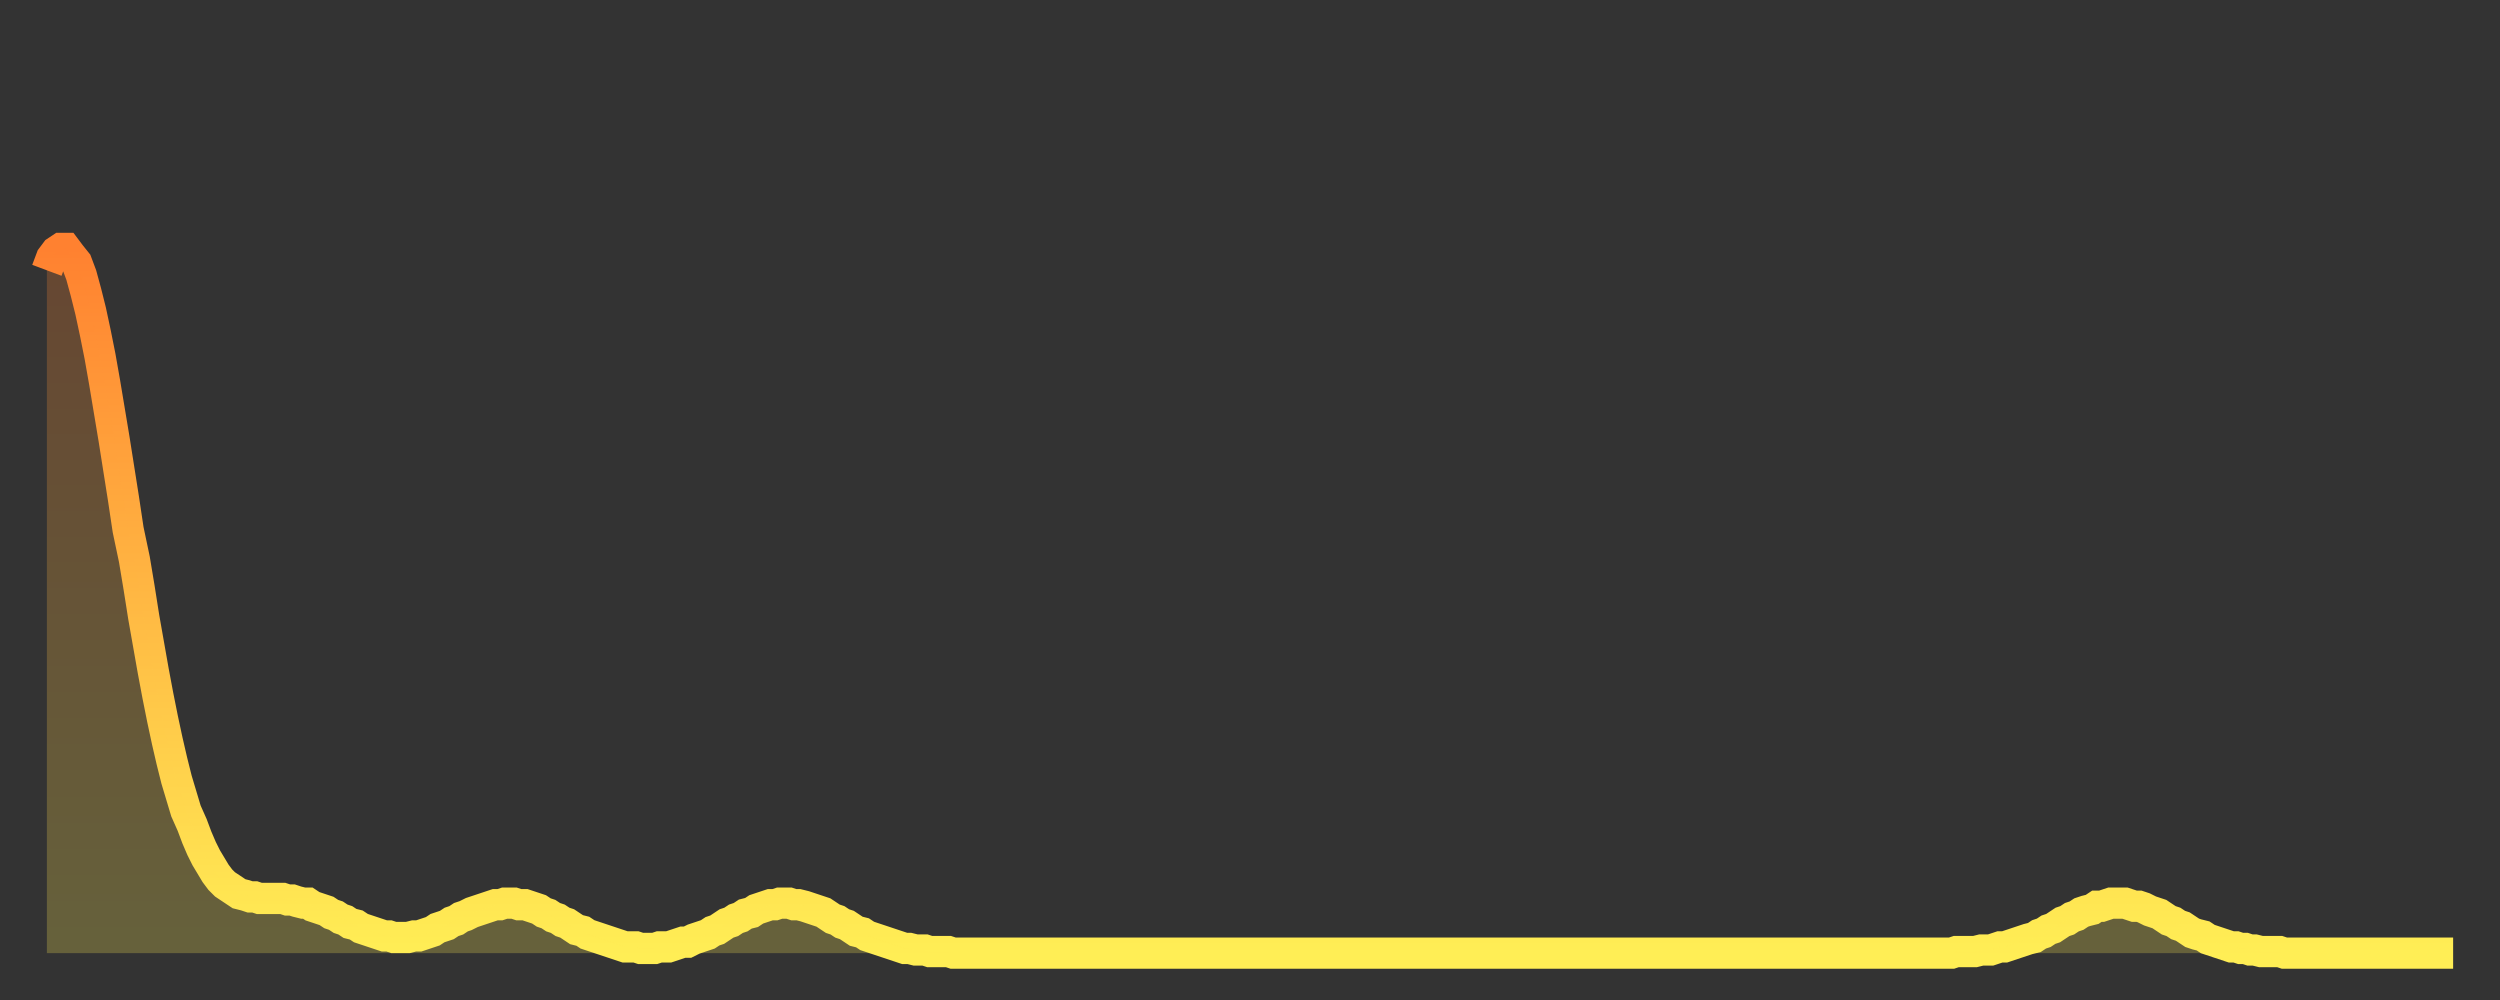
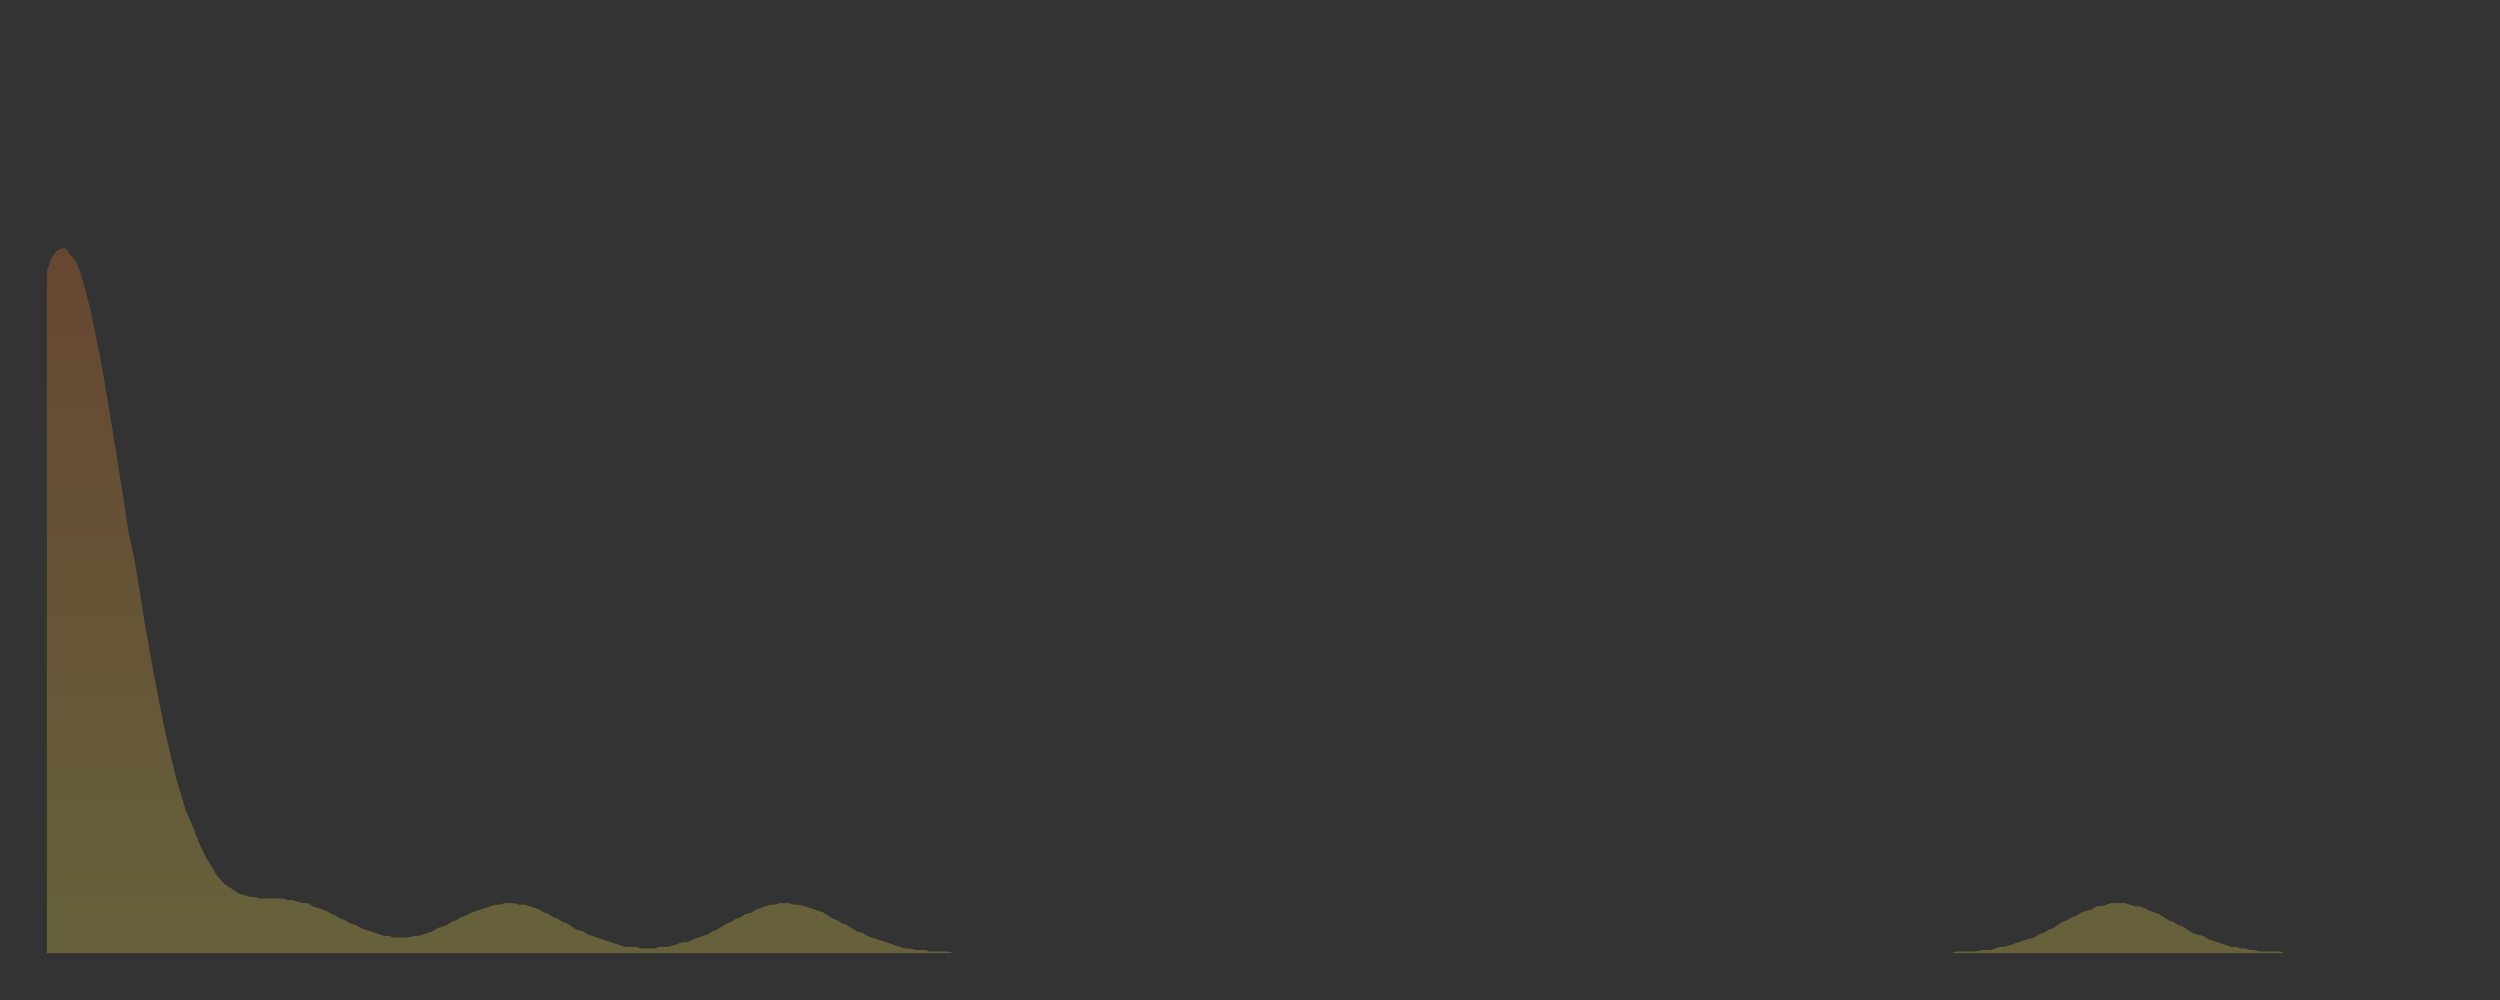
<svg xmlns="http://www.w3.org/2000/svg" baseProfile="full" height="64" version="1.1" width="160">
  <rect width="100%" height="100%" fill="#333333" stroke="none" />
  <defs>
    <linearGradient id="id8424" x1="0" x2="0" y1="0" y2="1">
      <stop offset="0%" stop-color="#ff8130" />
      <stop offset="50%" stop-color="#ffb843" />
      <stop offset="100%" stop-color="#ffee55" />
    </linearGradient>
  </defs>
  <g transform="translate(3,3)">
    <g>
-       <path d="M 0.0 14.3 0.3 13.5 0.6 13.1 0.9 12.9 1.2 12.9 1.5 13.3 1.9 13.8 2.2 14.6 2.5 15.7 2.8 16.9 3.1 18.3 3.4 19.8 3.7 21.5 4.0 23.3 4.3 25.1 4.6 27.0 4.9 28.9 5.2 30.9 5.6 32.8 5.9 34.6 6.2 36.5 6.5 38.2 6.8 39.9 7.1 41.5 7.4 43.0 7.7 44.4 8.0 45.7 8.3 46.9 8.6 47.9 8.9 48.9 9.3 49.8 9.6 50.6 9.9 51.3 10.2 51.9 10.5 52.4 10.8 52.9 11.1 53.3 11.4 53.6 11.7 53.8 12.0 54.0 12.3 54.2 12.7 54.3 13.0 54.4 13.3 54.4 13.6 54.5 13.9 54.5 14.2 54.5 14.5 54.5 14.8 54.5 15.1 54.5 15.4 54.6 15.7 54.6 16.0 54.7 16.4 54.8 16.7 54.8 17.0 55.0 17.3 55.1 17.6 55.2 17.9 55.3 18.2 55.5 18.5 55.6 18.8 55.8 19.1 55.9 19.4 56.1 19.8 56.2 20.1 56.4 20.4 56.5 20.7 56.6 21.0 56.7 21.3 56.8 21.6 56.9 21.9 56.9 22.2 57.0 22.5 57.0 22.8 57.0 23.1 57.0 23.5 56.9 23.8 56.9 24.1 56.8 24.4 56.7 24.7 56.6 25.0 56.4 25.3 56.3 25.6 56.2 25.9 56.0 26.2 55.9 26.5 55.7 26.8 55.6 27.2 55.4 27.5 55.3 27.8 55.2 28.1 55.1 28.4 55.0 28.7 54.9 29.0 54.9 29.3 54.8 29.6 54.8 29.9 54.8 30.2 54.9 30.6 54.9 30.9 55.0 31.2 55.1 31.5 55.2 31.8 55.4 32.1 55.5 32.4 55.7 32.7 55.8 33.0 56.0 33.3 56.1 33.6 56.3 33.9 56.5 34.3 56.6 34.6 56.8 34.9 56.9 35.2 57.0 35.5 57.1 35.8 57.2 36.1 57.3 36.4 57.4 36.7 57.5 37.0 57.6 37.3 57.6 37.7 57.6 38.0 57.7 38.3 57.7 38.6 57.7 38.9 57.7 39.2 57.6 39.5 57.6 39.8 57.6 40.1 57.5 40.4 57.4 40.7 57.3 41.0 57.3 41.4 57.1 41.7 57.0 42.0 56.9 42.3 56.8 42.6 56.6 42.9 56.5 43.2 56.3 43.5 56.1 43.8 56.0 44.1 55.8 44.4 55.7 44.7 55.5 45.1 55.4 45.4 55.2 45.7 55.1 46.0 55.0 46.3 54.9 46.6 54.9 46.9 54.8 47.2 54.8 47.5 54.8 47.8 54.9 48.1 54.9 48.5 55.0 48.8 55.1 49.1 55.2 49.4 55.3 49.7 55.4 50.0 55.6 50.3 55.8 50.6 55.9 50.9 56.1 51.2 56.2 51.5 56.4 51.8 56.6 52.2 56.7 52.5 56.9 52.8 57.0 53.1 57.1 53.4 57.2 53.7 57.3 54.0 57.4 54.3 57.5 54.6 57.6 54.9 57.7 55.2 57.7 55.6 57.8 55.9 57.8 56.2 57.8 56.5 57.9 56.8 57.9 57.1 57.9 57.4 57.9 57.7 57.9 58.0 58.0 58.3 58.0 58.6 58.0 58.9 58.0 59.3 58.0 59.6 58.0 59.9 58.0 60.2 58.0 60.5 58.0 60.8 58.0 61.1 58.0 61.4 58.0 61.7 58.0 62.0 58.0 62.3 58.0 62.6 58.0 63.0 58.0 63.3 58.0 63.6 58.0 63.9 58.0 64.2 58.0 64.5 58.0 64.8 58.0 65.1 58.0 65.4 58.0 65.7 58.0 66.0 58.0 66.4 58.0 66.7 58.0 67.0 58.0 67.3 58.0 67.6 58.0 67.9 58.0 68.2 58.0 68.5 58.0 68.8 58.0 69.1 58.0 69.4 58.0 69.7 58.0 70.1 58.0 70.4 58.0 70.7 58.0 71.0 58.0 71.3 58.0 71.6 58.0 71.9 58.0 72.2 58.0 72.5 58.0 72.8 58.0 73.1 58.0 73.5 58.0 73.8 58.0 74.1 58.0 74.4 58.0 74.7 58.0 75.0 58.0 75.3 58.0 75.6 58.0 75.9 58.0 76.2 58.0 76.5 58.0 76.8 58.0 77.2 58.0 77.5 58.0 77.8 58.0 78.1 58.0 78.4 58.0 78.7 58.0 79.0 58.0 79.3 58.0 79.6 58.0 79.9 58.0 80.2 58.0 80.5 58.0 80.9 58.0 81.2 58.0 81.5 58.0 81.8 58.0 82.1 58.0 82.4 58.0 82.7 58.0 83.0 58.0 83.3 58.0 83.6 58.0 83.9 58.0 84.3 58.0 84.6 58.0 84.9 58.0 85.2 58.0 85.5 58.0 85.8 58.0 86.1 58.0 86.4 58.0 86.7 58.0 87.0 58.0 87.3 58.0 87.6 58.0 88.0 58.0 88.3 58.0 88.6 58.0 88.9 58.0 89.2 58.0 89.5 58.0 89.8 58.0 90.1 58.0 90.4 58.0 90.7 58.0 91.0 58.0 91.4 58.0 91.7 58.0 92.0 58.0 92.3 58.0 92.6 58.0 92.9 58.0 93.2 58.0 93.5 58.0 93.8 58.0 94.1 58.0 94.4 58.0 94.7 58.0 95.1 58.0 95.4 58.0 95.7 58.0 96.0 58.0 96.3 58.0 96.6 58.0 96.9 58.0 97.2 58.0 97.5 58.0 97.8 58.0 98.1 58.0 98.4 58.0 98.8 58.0 99.1 58.0 99.4 58.0 99.7 58.0 100.0 58.0 100.3 58.0 100.6 58.0 100.9 58.0 101.2 58.0 101.5 58.0 101.8 58.0 102.2 58.0 102.5 58.0 102.8 58.0 103.1 58.0 103.4 58.0 103.7 58.0 104.0 58.0 104.3 58.0 104.6 58.0 104.9 58.0 105.2 58.0 105.5 58.0 105.9 58.0 106.2 58.0 106.5 58.0 106.8 58.0 107.1 58.0 107.4 58.0 107.7 58.0 108.0 58.0 108.3 58.0 108.6 58.0 108.9 58.0 109.3 58.0 109.6 58.0 109.9 58.0 110.2 58.0 110.5 58.0 110.8 58.0 111.1 58.0 111.4 58.0 111.7 58.0 112.0 58.0 112.3 58.0 112.6 58.0 113.0 58.0 113.3 58.0 113.6 58.0 113.9 58.0 114.2 58.0 114.5 58.0 114.8 58.0 115.1 58.0 115.4 58.0 115.7 58.0 116.0 58.0 116.3 58.0 116.7 58.0 117.0 58.0 117.3 58.0 117.6 58.0 117.9 58.0 118.2 58.0 118.5 58.0 118.8 58.0 119.1 58.0 119.4 58.0 119.7 58.0 120.1 58.0 120.4 58.0 120.7 58.0 121.0 58.0 121.3 58.0 121.6 58.0 121.9 58.0 122.2 57.9 122.5 57.9 122.8 57.9 123.1 57.9 123.4 57.9 123.8 57.8 124.1 57.8 124.4 57.8 124.7 57.7 125.0 57.6 125.3 57.6 125.6 57.5 125.9 57.4 126.2 57.3 126.5 57.2 126.8 57.1 127.2 57.0 127.5 56.8 127.8 56.7 128.1 56.5 128.4 56.4 128.7 56.2 129.0 56.0 129.3 55.9 129.6 55.7 129.9 55.6 130.2 55.4 130.5 55.3 130.9 55.2 131.2 55.0 131.5 55.0 131.8 54.9 132.1 54.8 132.4 54.8 132.7 54.8 133.0 54.8 133.3 54.9 133.6 55.0 133.9 55.0 134.2 55.1 134.6 55.3 134.9 55.4 135.2 55.5 135.5 55.7 135.8 55.9 136.1 56.0 136.4 56.2 136.7 56.3 137.0 56.5 137.3 56.7 137.6 56.8 138.0 56.9 138.3 57.1 138.6 57.2 138.9 57.3 139.2 57.4 139.5 57.5 139.8 57.6 140.1 57.6 140.4 57.7 140.7 57.7 141.0 57.8 141.3 57.8 141.7 57.9 142.0 57.9 142.3 57.9 142.6 57.9 142.9 57.9 143.2 58.0 143.5 58.0 143.8 58.0 144.1 58.0 144.4 58.0 144.7 58.0 145.1 58.0 145.4 58.0 145.7 58.0 146.0 58.0 146.3 58.0 146.6 58.0 146.9 58.0 147.2 58.0 147.5 58.0 147.8 58.0 148.1 58.0 148.4 58.0 148.8 58.0 149.1 58.0 149.4 58.0 149.7 58.0 150.0 58.0 150.3 58.0 150.6 58.0 150.9 58.0 151.2 58.0 151.5 58.0 151.8 58.0 152.1 58.0 152.5 58.0 152.8 58.0 153.1 58.0 153.4 58.0 153.7 58.0 154.0 58.0" fill="none" id="graph-curve" opacity="1" stroke="url(#id8424)" stroke-width="2" />
      <path d="M 0 58 L 0.0 14.3 0.3 13.5 0.6 13.1 0.9 12.9 1.2 12.9 1.5 13.3 1.9 13.8 2.2 14.6 2.5 15.7 2.8 16.9 3.1 18.3 3.4 19.8 3.7 21.5 4.0 23.3 4.3 25.1 4.6 27.0 4.9 28.9 5.2 30.9 5.6 32.8 5.9 34.6 6.2 36.5 6.5 38.2 6.8 39.9 7.1 41.5 7.4 43.0 7.7 44.4 8.0 45.7 8.3 46.9 8.6 47.9 8.9 48.9 9.3 49.8 9.6 50.6 9.9 51.3 10.2 51.9 10.5 52.4 10.8 52.9 11.1 53.3 11.4 53.6 11.7 53.8 12.0 54.0 12.3 54.2 12.7 54.3 13.0 54.4 13.3 54.4 13.6 54.5 13.9 54.5 14.2 54.5 14.5 54.5 14.8 54.5 15.1 54.5 15.4 54.6 15.7 54.6 16.0 54.7 16.4 54.8 16.7 54.8 17.0 55.0 17.3 55.1 17.6 55.2 17.9 55.3 18.2 55.5 18.5 55.6 18.8 55.8 19.1 55.9 19.4 56.1 19.8 56.2 20.1 56.4 20.4 56.5 20.7 56.6 21.0 56.7 21.3 56.8 21.6 56.9 21.9 56.9 22.2 57.0 22.5 57.0 22.8 57.0 23.1 57.0 23.5 56.9 23.8 56.9 24.1 56.8 24.4 56.7 24.7 56.6 25.0 56.4 25.3 56.3 25.6 56.2 25.9 56.0 26.2 55.9 26.5 55.7 26.8 55.6 27.2 55.4 27.5 55.3 27.8 55.2 28.1 55.1 28.4 55.0 28.7 54.9 29.0 54.9 29.3 54.8 29.6 54.8 29.9 54.8 30.2 54.9 30.6 54.9 30.9 55.0 31.2 55.1 31.5 55.2 31.8 55.4 32.1 55.5 32.4 55.7 32.7 55.8 33.0 56.0 33.3 56.1 33.6 56.3 33.9 56.5 34.3 56.6 34.6 56.8 34.9 56.9 35.2 57.0 35.5 57.1 35.8 57.2 36.1 57.3 36.4 57.4 36.7 57.5 37.0 57.6 37.3 57.6 37.7 57.6 38.0 57.7 38.3 57.7 38.6 57.7 38.9 57.7 39.2 57.6 39.5 57.6 39.8 57.6 40.1 57.5 40.4 57.4 40.7 57.3 41.0 57.3 41.4 57.1 41.7 57.0 42.0 56.9 42.3 56.8 42.6 56.6 42.9 56.5 43.2 56.3 43.5 56.1 43.8 56.0 44.1 55.8 44.4 55.7 44.7 55.5 45.1 55.4 45.4 55.2 45.7 55.1 46.0 55.0 46.3 54.9 46.6 54.9 46.9 54.8 47.2 54.8 47.5 54.8 47.8 54.9 48.1 54.9 48.5 55.0 48.8 55.1 49.1 55.2 49.4 55.3 49.7 55.4 50.0 55.6 50.3 55.8 50.6 55.9 50.9 56.1 51.2 56.2 51.5 56.4 51.8 56.6 52.2 56.7 52.5 56.9 52.8 57.0 53.1 57.1 53.4 57.2 53.7 57.3 54.0 57.4 54.3 57.5 54.6 57.6 54.9 57.7 55.2 57.7 55.6 57.8 55.9 57.8 56.2 57.8 56.5 57.9 56.8 57.9 57.1 57.9 57.4 57.9 57.7 57.9 58.0 58.0 58.3 58.0 58.6 58.0 58.9 58.0 59.3 58.0 59.6 58.0 59.9 58.0 60.2 58.0 60.5 58.0 60.8 58.0 61.1 58.0 61.4 58.0 61.7 58.0 62.0 58.0 62.3 58.0 62.6 58.0 63.0 58.0 63.3 58.0 63.6 58.0 63.9 58.0 64.2 58.0 64.5 58.0 64.8 58.0 65.1 58.0 65.4 58.0 65.7 58.0 66.0 58.0 66.4 58.0 66.7 58.0 67.0 58.0 67.3 58.0 67.6 58.0 67.9 58.0 68.2 58.0 68.5 58.0 68.8 58.0 69.1 58.0 69.4 58.0 69.7 58.0 70.1 58.0 70.4 58.0 70.7 58.0 71.0 58.0 71.3 58.0 71.6 58.0 71.9 58.0 72.2 58.0 72.5 58.0 72.8 58.0 73.1 58.0 73.5 58.0 73.8 58.0 74.1 58.0 74.4 58.0 74.7 58.0 75.0 58.0 75.3 58.0 75.6 58.0 75.9 58.0 76.2 58.0 76.5 58.0 76.8 58.0 77.2 58.0 77.5 58.0 77.8 58.0 78.1 58.0 78.4 58.0 78.7 58.0 79.0 58.0 79.3 58.0 79.6 58.0 79.9 58.0 80.2 58.0 80.5 58.0 80.9 58.0 81.2 58.0 81.5 58.0 81.8 58.0 82.1 58.0 82.4 58.0 82.7 58.0 83.0 58.0 83.3 58.0 83.6 58.0 83.9 58.0 84.3 58.0 84.6 58.0 84.9 58.0 85.2 58.0 85.5 58.0 85.8 58.0 86.1 58.0 86.4 58.0 86.7 58.0 87.0 58.0 87.3 58.0 87.6 58.0 88.0 58.0 88.3 58.0 88.6 58.0 88.9 58.0 89.2 58.0 89.5 58.0 89.8 58.0 90.1 58.0 90.4 58.0 90.7 58.0 91.0 58.0 91.4 58.0 91.7 58.0 92.0 58.0 92.3 58.0 92.6 58.0 92.9 58.0 93.2 58.0 93.5 58.0 93.8 58.0 94.1 58.0 94.4 58.0 94.7 58.0 95.1 58.0 95.4 58.0 95.7 58.0 96.0 58.0 96.3 58.0 96.6 58.0 96.9 58.0 97.2 58.0 97.5 58.0 97.8 58.0 98.1 58.0 98.4 58.0 98.8 58.0 99.1 58.0 99.4 58.0 99.7 58.0 100.0 58.0 100.3 58.0 100.6 58.0 100.9 58.0 101.2 58.0 101.5 58.0 101.8 58.0 102.2 58.0 102.5 58.0 102.8 58.0 103.1 58.0 103.4 58.0 103.7 58.0 104.0 58.0 104.3 58.0 104.6 58.0 104.9 58.0 105.2 58.0 105.5 58.0 105.9 58.0 106.2 58.0 106.5 58.0 106.8 58.0 107.1 58.0 107.4 58.0 107.7 58.0 108.0 58.0 108.3 58.0 108.6 58.0 108.9 58.0 109.3 58.0 109.6 58.0 109.9 58.0 110.2 58.0 110.5 58.0 110.8 58.0 111.1 58.0 111.4 58.0 111.7 58.0 112.0 58.0 112.3 58.0 112.6 58.0 113.0 58.0 113.3 58.0 113.6 58.0 113.9 58.0 114.2 58.0 114.5 58.0 114.8 58.0 115.1 58.0 115.4 58.0 115.7 58.0 116.0 58.0 116.3 58.0 116.7 58.0 117.0 58.0 117.3 58.0 117.6 58.0 117.9 58.0 118.2 58.0 118.5 58.0 118.8 58.0 119.1 58.0 119.4 58.0 119.7 58.0 120.1 58.0 120.4 58.0 120.7 58.0 121.0 58.0 121.3 58.0 121.6 58.0 121.9 58.0 122.2 57.9 122.5 57.9 122.8 57.9 123.1 57.9 123.4 57.9 123.8 57.8 124.1 57.8 124.4 57.8 124.7 57.7 125.0 57.6 125.3 57.6 125.6 57.5 125.9 57.4 126.2 57.3 126.5 57.2 126.8 57.1 127.2 57.0 127.5 56.8 127.8 56.7 128.1 56.5 128.4 56.4 128.7 56.2 129.0 56.0 129.3 55.9 129.6 55.7 129.9 55.6 130.2 55.4 130.5 55.3 130.9 55.2 131.2 55.0 131.5 55.0 131.8 54.9 132.1 54.8 132.4 54.8 132.7 54.8 133.0 54.8 133.3 54.9 133.6 55.0 133.9 55.0 134.2 55.1 134.6 55.3 134.9 55.4 135.2 55.5 135.5 55.7 135.8 55.9 136.1 56.0 136.4 56.2 136.7 56.3 137.0 56.5 137.3 56.7 137.6 56.8 138.0 56.9 138.3 57.1 138.6 57.2 138.9 57.3 139.2 57.4 139.5 57.5 139.8 57.6 140.1 57.6 140.4 57.7 140.7 57.7 141.0 57.8 141.3 57.8 141.7 57.9 142.0 57.9 142.3 57.9 142.6 57.9 142.9 57.9 143.2 58.0 143.5 58.0 143.8 58.0 144.1 58.0 144.4 58.0 144.7 58.0 145.1 58.0 145.4 58.0 145.7 58.0 146.0 58.0 146.3 58.0 146.6 58.0 146.9 58.0 147.2 58.0 147.5 58.0 147.8 58.0 148.1 58.0 148.4 58.0 148.8 58.0 149.1 58.0 149.4 58.0 149.7 58.0 150.0 58.0 150.3 58.0 150.6 58.0 150.9 58.0 151.2 58.0 151.5 58.0 151.8 58.0 152.1 58.0 152.5 58.0 152.8 58.0 153.1 58.0 153.4 58.0 153.7 58.0 154.0 58.0 154 58" fill="url(#id8424)" fill-opacity=".25" id="graph-shadow" />
    </g>
  </g>
</svg>